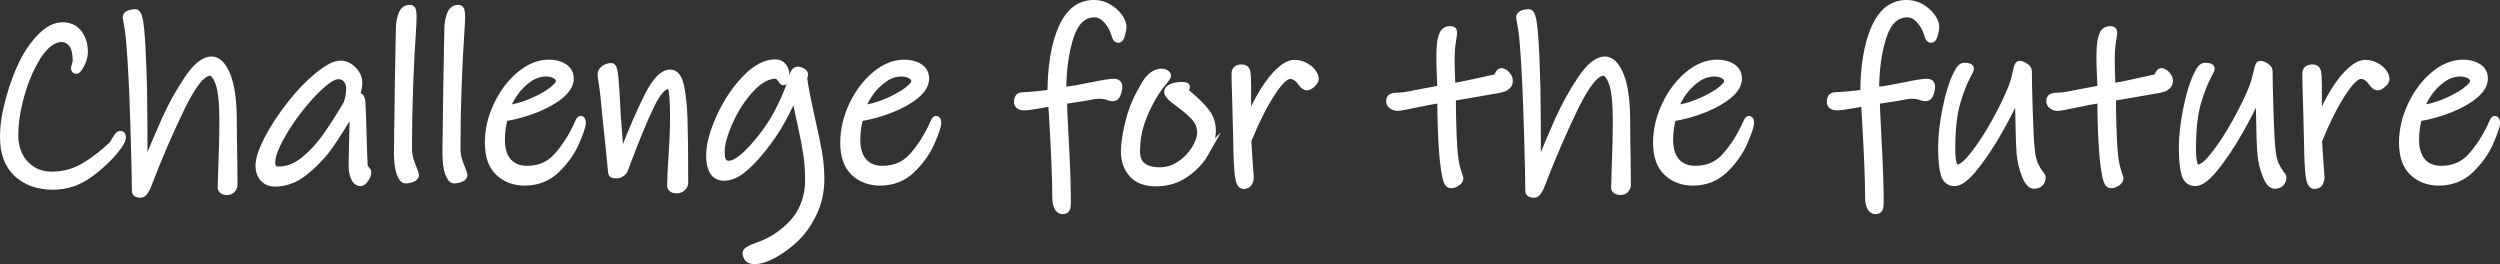
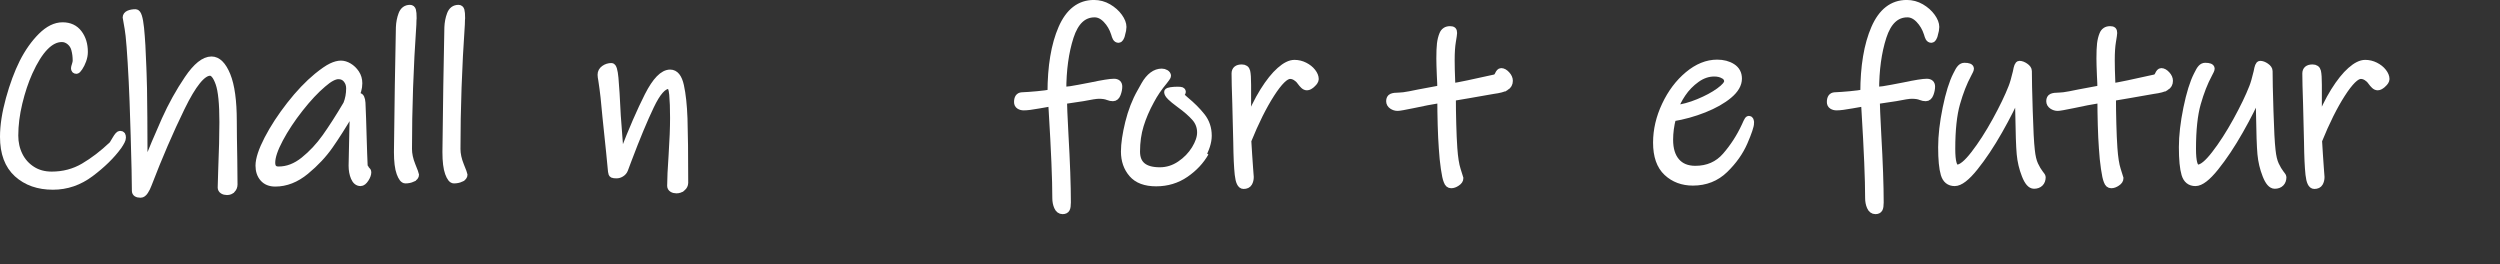
<svg xmlns="http://www.w3.org/2000/svg" enable-background="new 0 0 721.87 76.27" height="76.27" viewBox="0 0 721.87 76.27" width="721.87">
  <rect x="0" y="0" width="721.87" height="76.27" fill="#333333" stroke="none" />
  <g fill="#fff" stroke="#fff" stroke-miterlimit="10" stroke-width="2">
    <path d="m34.11 42.3c-1.96 2.66-4.6 5.24-7.91 7.73-3.31 2.5-6.95 3.75-10.92 3.75-4.2 0-7.63-1.2-10.29-3.6-2.66-2.41-3.99-5.97-3.99-10.68 0-3.22.56-6.86 1.68-10.92s2.43-7.58 3.92-10.57c1.54-3.03 3.33-5.55 5.35-7.56 2.03-2.01 4.07-3.01 6.12-3.01 2.01 0 3.56.72 4.66 2.17s1.64 3.24 1.64 5.39c0 .79-.15 1.6-.45 2.42s-.64 1.5-1.02 2.06c-.37.56-.65.84-.84.84-.37 0-.56-.21-.56-.63 0-.14.08-.46.24-.94.16-.49.25-.9.25-1.23 0-1.17-.14-2.26-.42-3.29-.23-.89-.7-1.62-1.4-2.21-.7-.58-1.47-.88-2.31-.88-3.36 0-6.51 3.24-9.45 9.73-1.17 2.61-2.15 5.55-2.94 8.82s-1.19 6.42-1.19 9.45c0 2.1.43 4.01 1.29 5.74s2.1 3.1 3.71 4.13 3.49 1.54 5.64 1.54c3.41 0 6.5-.82 9.27-2.45 2.78-1.63 5.52-3.73 8.23-6.3.09-.09.42-.62.98-1.58s.98-1.43 1.26-1.43.47.07.56.21.14.4.14.77c.01.48-.41 1.32-1.25 2.53z" />
    <path d="m67.01 54.73c-.37.4-.86.59-1.47.59-.47 0-.86-.1-1.19-.31s-.49-.5-.49-.88l.14-4.83c.23-5.74.35-10.43.35-14.07 0-5.32-.37-9.04-1.12-11.17-.75-2.12-1.61-3.19-2.59-3.19-2.19 0-4.95 3.4-8.26 10.19s-6.51 14.2-9.59 22.23c-.23.65-.55 1.28-.94 1.89-.4.61-.81.91-1.23.91-1.03 0-1.54-.33-1.54-.98 0-2.85-.12-8.18-.35-15.99-.23-7.82-.42-12.96-.56-15.44-.42-8.35-.82-13.51-1.19-15.47s-.56-3.01-.56-3.15c0-.47.26-.82.77-1.05s1.17-.35 1.96-.35c.65 0 1.13 1.48 1.44 4.44.3 2.96.52 6.75.67 11.38l.07 1.96c.09 1.45.16 5.59.21 12.43s.07 11.86.07 15.08c2.15-5.37 4.17-10.15 6.05-14.35 1.89-4.2 4.07-8.13 6.55-11.79 2.47-3.66 4.76-5.5 6.86-5.5 1.77 0 3.27 1.48 4.48 4.44s1.82 7.39 1.82 13.27c0 2.61.05 6.25.14 10.92l.07 7.35c-.01.56-.2 1.04-.57 1.44z" />
    <path d="m105.72 48.85c.33.35.49.64.49.88 0 .56-.23 1.2-.7 1.92s-.93 1.08-1.4 1.08c-.79 0-1.4-.49-1.82-1.47s-.63-2.12-.63-3.43c0-1.12.07-4.48.21-10.08l.07-2.66c0-1.07-.28-1.84-.84-2.31-2.1 3.55-4.06 6.63-5.88 9.24s-4.13 5.08-6.93 7.39-5.74 3.46-8.82 3.46c-1.49 0-2.65-.47-3.46-1.4-.82-.93-1.23-2.15-1.23-3.64 0-1.87.84-4.42 2.52-7.67 1.68-3.24 3.83-6.53 6.44-9.87s5.23-6.08 7.84-8.23c1.73-1.4 3.1-2.34 4.13-2.83s1.94-.73 2.73-.73c.75 0 1.52.23 2.31.7s1.47 1.12 2.03 1.96.84 1.8.84 2.87c0 1.45-.4 2.82-1.19 4.13l1.19-.35c.51 0 .82.63.91 1.89.05.75.1 2.26.18 4.55.07 2.29.13 4.18.17 5.67.05 1.54.09 3.03.14 4.48s.09 2.59.14 3.43c.04.33.23.67.56 1.02zm-17.99-2.56c2.33-1.87 4.42-4.1 6.26-6.69s3.89-5.77 6.12-9.55c.56-1.4.84-2.92.84-4.55 0-.98-.29-1.83-.88-2.56-.58-.72-1.37-1.08-2.35-1.08-1.17 0-2.66.79-4.48 2.38-2.1 1.77-4.32 4.14-6.65 7.1s-4.27 5.89-5.81 8.78-2.31 5.18-2.31 6.86c0 1.4.65 2.1 1.96 2.1 2.54.01 4.97-.92 7.3-2.79z" />
    <path d="m119.09 51.54c-.61.28-1.28.42-2.03.42-.56 0-1.08-.67-1.57-2s-.74-3.35-.74-6.05c.05-5.27.13-11.64.25-19.11s.22-13.09.31-16.87c.05-1.35.29-2.61.73-3.78s1.23-1.75 2.35-1.75c.37 0 .62.2.73.6.12.4.18 1.15.18 2.27 0 .05-.01.2-.04.46-.02.26-.04.71-.04 1.36-.84 12.27-1.26 24.24-1.26 35.91 0 1.49.34 3.08 1.02 4.76s1.01 2.57 1.01 2.66c.01.47-.3.84-.9 1.12z" />
    <path d="m133.09 51.54c-.61.28-1.28.42-2.03.42-.56 0-1.08-.67-1.57-2s-.74-3.35-.74-6.05c.05-5.27.13-11.64.25-19.11s.22-13.09.31-16.87c.05-1.35.29-2.61.73-3.78s1.23-1.75 2.35-1.75c.37 0 .62.2.73.6.12.4.18 1.15.18 2.27 0 .05-.01.2-.04.46-.02.26-.04.71-.04 1.36-.84 12.27-1.26 24.24-1.26 35.91 0 1.49.34 3.08 1.02 4.76s1.01 2.57 1.01 2.66c.01.47-.3.84-.9 1.12z" />
-     <path d="m168.16 35.51c0 .84-.62 2.68-1.85 5.53-1.24 2.85-3.1 5.48-5.6 7.91s-5.56 3.64-9.21 3.64c-2.99 0-5.48-.93-7.49-2.8s-3.01-4.74-3.01-8.61c0-3.64.84-7.25 2.52-10.81 1.68-3.57 3.87-6.49 6.58-8.75s5.51-3.4 8.4-3.4c1.73 0 3.19.38 4.38 1.15s1.79 1.88 1.79 3.33c0 1.63-.92 3.22-2.77 4.76-1.84 1.54-4.23 2.89-7.17 4.06s-5.97 2.01-9.1 2.52c-.56 2.15-.84 4.25-.84 6.3 0 2.71.64 4.81 1.92 6.3s3.12 2.24 5.5 2.24c3.59 0 6.51-1.28 8.75-3.85s4.11-5.46 5.6-8.68c.09-.19.26-.55.49-1.08.23-.54.44-.81.63-.81.31 0 .48.35.48 1.05zm-7.81-13.79c-.77-.42-1.67-.63-2.69-.63-1.77 0-3.48.58-5.11 1.75s-3 2.57-4.1 4.2-1.81 3.08-2.13 4.34c2.15-.23 4.41-.84 6.79-1.82s4.38-2.05 5.98-3.22c1.61-1.17 2.42-2.12 2.42-2.87s-.39-1.33-1.16-1.75z" />
    <path d="m197 54.23c-.47.4-1.03.6-1.68.6-.47 0-.86-.1-1.19-.31s-.49-.5-.49-.88c0-1.91.14-4.88.42-8.89.28-4.29.42-7.86.42-10.71 0-2.75-.08-5-.24-6.75s-.55-2.62-1.16-2.62c-1.59 0-3.33 1.97-5.21 5.92-1.89 3.94-4.05 9.13-6.48 15.57l-1.05 2.8c-.19.47-.5.84-.95 1.12-.44.28-.9.42-1.36.42-.56 0-.93-.05-1.12-.14s-.3-.37-.35-.84l-.56-5.75-1.05-10.08c-.33-4.01-.72-7.51-1.19-10.5-.14-.7-.21-1.24-.21-1.61 0-.7.3-1.27.91-1.71s1.31-.67 2.1-.67c.47 0 .81 1.12 1.02 3.36s.43 5.86.67 10.85l.28 3.71c.37 4.71.58 7.7.63 8.96.14-.28.27-.6.39-.94.12-.35.27-.74.46-1.16 2.52-6.53 4.89-11.98 7.1-16.34 2.22-4.36 4.35-6.55 6.4-6.55 1.45 0 2.44 1.23 2.98 3.68s.88 5.59 1.02 9.42c.14 4.25.21 10.45.21 18.62-.02.55-.26 1.03-.72 1.42z" />
-     <path d="m234.87 61.55c-1.45 2.99-3.15 5.41-5.11 7.28-2.01 1.91-4.09 3.46-6.27 4.65-2.17 1.19-4.05 1.79-5.63 1.79-.89 0-1.52-.22-1.89-.67-.37-.44-.56-.97-.56-1.57 0-.56 1.05-1.21 3.15-1.96 3.17-1.03 6.11-2.75 8.82-5.18 2.1-1.87 3.64-3.99 4.62-6.37s1.47-4.81 1.47-7.28c0-2.8-.17-5.37-.52-7.7s-.9-5.2-1.65-8.61c-.84-3.59-1.42-6.65-1.75-9.17-.79 2.15-2.02 4.74-3.67 7.77-1.66 3.03-3.63 5.95-5.92 8.75-2.15 2.66-4.1 4.64-5.85 5.95s-3.44 1.96-5.07 1.96c-1.4 0-2.44-.55-3.12-1.65s-1.02-2.6-1.02-4.51c0-3.17.98-6.91 2.94-11.2s4.41-7.98 7.35-11.06 5.83-4.62 8.68-4.62c.98 0 1.74.35 2.27 1.05.54.7.81 1.54.81 2.52 0 1.26-.26 1.89-.77 1.89-.14 0-.31-.17-.52-.52s-.46-.67-.74-.94c-.28-.28-.58-.42-.91-.42-2.38 0-4.8 1.33-7.25 3.99s-4.48 5.77-6.09 9.35c-1.61 3.57-2.42 6.5-2.42 8.78 0 1.26.17 2.17.52 2.73s.9.84 1.65.84c1.12 0 2.47-.65 4.06-1.96s3.48-3.36 5.67-6.16c1.96-2.47 3.75-5.35 5.35-8.65s2.83-6.43 3.67-9.42c.09-.28.25-.51.46-.7s.46-.28.73-.28c.42 0 .85.13 1.3.39.44.26.66.52.66.8 0 .19-.03.39-.1.6s-.13.34-.17.38c.33 2.57 1.1 6.56 2.31 11.97.89 3.83 1.55 7.04 2 9.62.44 2.59.67 5.12.67 7.59.01 3.65-.72 6.96-2.16 9.95z" />
-     <path d="m270.78 35.51c0 .84-.62 2.68-1.85 5.53-1.24 2.85-3.1 5.48-5.6 7.91s-5.57 3.64-9.21 3.64c-2.99 0-5.48-.93-7.49-2.8s-3.01-4.74-3.01-8.61c0-3.64.84-7.25 2.52-10.81 1.68-3.57 3.87-6.49 6.58-8.75s5.51-3.4 8.4-3.4c1.73 0 3.18.38 4.38 1.15 1.19.77 1.78 1.88 1.78 3.33 0 1.63-.92 3.22-2.76 4.76s-4.24 2.89-7.17 4.06c-2.94 1.17-5.97 2.01-9.1 2.52-.56 2.15-.84 4.25-.84 6.3 0 2.71.64 4.81 1.93 6.3 1.28 1.49 3.11 2.24 5.49 2.24 3.59 0 6.51-1.28 8.75-3.85s4.11-5.46 5.6-8.68c.09-.19.26-.55.49-1.08.23-.54.44-.81.63-.81.31 0 .48.35.48 1.05zm-7.81-13.79c-.77-.42-1.67-.63-2.7-.63-1.77 0-3.48.58-5.11 1.75s-3 2.57-4.09 4.2c-1.1 1.63-1.81 3.08-2.14 4.34 2.15-.23 4.41-.84 6.79-1.82s4.38-2.05 5.99-3.22 2.42-2.12 2.42-2.87-.39-1.33-1.16-1.75z" />
    <path d="m323.87 10c-.26.91-.55 1.36-.88 1.36s-.57-.15-.74-.45c-.16-.3-.31-.71-.45-1.23-.51-1.59-1.3-2.93-2.35-4.02-1.05-1.1-2.18-1.65-3.39-1.65-3.27 0-5.61 2.2-7.04 6.61-1.42 4.41-2.13 9.58-2.13 15.5 1.4-.09 2.97-.31 4.72-.67 1.75-.35 2.91-.57 3.46-.66 3.31-.7 5.51-1.05 6.58-1.05.93 0 1.4.42 1.4 1.26 0 .65-.14 1.35-.42 2.1s-.7 1.12-1.26 1.12c-.47 0-.93-.09-1.4-.28-.65-.28-1.54-.42-2.66-.42-.75 0-2.29.23-4.62.7l-5.6.84c0 1.17.14 4.41.42 9.73.47 8.21.7 14.77.7 19.67 0 .89-.09 1.5-.28 1.85s-.56.52-1.12.52c-.65 0-1.14-.37-1.47-1.12s-.49-1.59-.49-2.52c0-5.37-.35-13.79-1.05-25.27l-.14-2.24c-.37.05-1.57.26-3.6.63s-3.51.56-4.45.56c-.51 0-.94-.12-1.29-.35s-.52-.58-.52-1.05c0-1.17.42-1.77 1.26-1.82 1.21-.05 2.68-.15 4.41-.31s3.06-.34 3.99-.52c0-7.65 1.04-13.87 3.12-18.65s5.17-7.18 9.28-7.18c1.49 0 2.88.37 4.17 1.12 1.28.75 2.31 1.66 3.08 2.73s1.15 2.05 1.15 2.94c-.01.57-.13 1.3-.39 2.22z" />
-     <path d="m348.05 44.12c-1.35 2.38-3.27 4.42-5.74 6.12s-5.3 2.56-8.47 2.56c-3.13 0-5.44-.86-6.93-2.59s-2.24-3.87-2.24-6.44c0-2.24.41-5.02 1.22-8.33.82-3.31 1.97-6.28 3.46-8.89.09-.19.48-.88 1.16-2.07s1.44-2.1 2.28-2.73 1.73-.94 2.66-.94c.42 0 .8.1 1.15.31s.53.48.53.81c0 .09-.13.31-.38.67-.26.35-.46.62-.6.8-1.59 1.91-2.87 3.8-3.85 5.67-1.31 2.38-2.32 4.74-3.04 7.07s-1.08 4.88-1.08 7.63c0 3.69 2.24 5.53 6.72 5.53 2.1 0 4.05-.61 5.84-1.82 1.8-1.21 3.23-2.69 4.31-4.44 1.07-1.75 1.61-3.35 1.61-4.79 0-1.63-.54-3.06-1.61-4.27s-2.54-2.5-4.41-3.85c-1.21-.89-2.1-1.61-2.66-2.17s-.84-1.03-.84-1.4c0-.56.4-1.02 1.19-1.37s1.73-.52 2.8-.52c.61 0 1 .03 1.19.1s.28.2.28.38c0 .09-.08.25-.25.46-.16.21-.25.39-.25.52 0 .14.47.61 1.4 1.4 1.87 1.54 3.43 3.1 4.69 4.69s1.89 3.45 1.89 5.6c0 1.82-.67 3.92-2.03 6.3z" />
+     <path d="m348.05 44.12c-1.35 2.38-3.27 4.42-5.74 6.12s-5.3 2.56-8.47 2.56c-3.13 0-5.44-.86-6.93-2.59s-2.24-3.87-2.24-6.44c0-2.24.41-5.02 1.22-8.33.82-3.31 1.97-6.28 3.46-8.89.09-.19.48-.88 1.16-2.07s1.44-2.1 2.28-2.73 1.73-.94 2.66-.94c.42 0 .8.1 1.15.31s.53.48.53.81c0 .09-.13.31-.38.67-.26.35-.46.62-.6.8-1.59 1.91-2.87 3.8-3.85 5.67-1.31 2.38-2.32 4.74-3.04 7.07s-1.08 4.88-1.08 7.63c0 3.69 2.24 5.53 6.72 5.53 2.1 0 4.05-.61 5.84-1.82 1.8-1.21 3.23-2.69 4.31-4.44 1.07-1.75 1.61-3.35 1.61-4.79 0-1.63-.54-3.06-1.61-4.27s-2.54-2.5-4.41-3.85c-1.21-.89-2.1-1.61-2.66-2.17s-.84-1.03-.84-1.4s1.73-.52 2.8-.52c.61 0 1 .03 1.19.1s.28.2.28.38c0 .09-.08.25-.25.46-.16.21-.25.39-.25.52 0 .14.47.61 1.4 1.4 1.87 1.54 3.43 3.1 4.69 4.69s1.89 3.45 1.89 5.6c0 1.82-.67 3.92-2.03 6.3z" />
    <path d="m378.89 24.27c-.58.54-1.08.81-1.5.81-.33 0-.64-.14-.95-.42-.3-.28-.64-.68-1.01-1.19-.33-.47-.76-.86-1.29-1.19-.54-.33-1.08-.49-1.65-.49-1.35 0-3.17 1.79-5.46 5.35-2.29 3.57-4.53 8.06-6.72 13.48.05 1.07.13 2.43.25 4.06s.2 2.85.25 3.64l.21 2.8c0 .65-.14 1.23-.42 1.71-.28.49-.79.73-1.54.73-.79 0-1.31-1.06-1.54-3.18s-.37-5.22-.42-9.28c-.05-1.03-.08-2.5-.11-4.41-.02-1.91-.08-4.2-.17-6.86-.14-4.01-.21-6.88-.21-8.61 0-1.07.65-1.61 1.96-1.61.79 0 1.27.34 1.43 1.02s.25 1.97.25 3.88v11.13c1.4-3.59 2.92-6.7 4.55-9.31s3.23-4.61 4.79-5.98c1.56-1.38 2.95-2.06 4.17-2.06 1.03 0 2.01.23 2.94.7s1.68 1.06 2.24 1.78.84 1.41.84 2.06c-.02.43-.31.91-.89 1.44z" />
    <path d="m434.82 25.15c-.68.42-1.9.75-3.68.98-4.29.75-6.7 1.17-7.21 1.26l-4.55.77c0 2.43.04 4.97.11 7.63s.17 4.99.31 7c.19 2.71.51 4.78.98 6.23s.72 2.26.77 2.45c0 .47-.29.9-.88 1.29-.58.4-1.13.59-1.64.59-.28 0-.51-.08-.7-.24s-.35-.43-.49-.81c-.28-.65-.55-1.87-.8-3.64-.26-1.77-.46-3.73-.59-5.88-.14-1.91-.25-4.14-.32-6.69-.07-2.54-.11-5-.11-7.38-2.61.42-5.3.93-8.05 1.54-2.47.51-3.94.77-4.41.77-.56 0-1.08-.16-1.57-.49s-.74-.77-.74-1.33c0-.61.21-1 .63-1.19s1.12-.28 2.1-.28c.7 0 1.73-.13 3.08-.39s2.22-.43 2.59-.52c3.13-.61 5.25-1 6.37-1.19 0-.98-.05-2.26-.14-3.85-.09-2.15-.14-3.78-.14-4.9 0-1.82.06-3.23.17-4.23.12-1 .34-1.9.67-2.7.37-.93 1.07-1.4 2.1-1.4.42 0 .7.07.84.21s.21.4.21.77c0 .28-.12 1.1-.35 2.45s-.35 3.15-.35 5.39c0 1.73.05 3.66.14 5.81l.07 1.89c2.1-.33 6.25-1.19 12.46-2.59.37-.09.69-.42.94-.98.26-.56.53-.84.81-.84.51 0 1.04.29 1.58.88.54.58.8 1.18.8 1.79 0 .79-.34 1.4-1.01 1.82z" />
-     <path d="m469.36 54.73c-.37.4-.86.59-1.47.59-.47 0-.86-.1-1.19-.31s-.49-.5-.49-.88l.14-4.83c.23-5.74.35-10.43.35-14.07 0-5.32-.37-9.04-1.12-11.17-.75-2.12-1.61-3.19-2.59-3.19-2.19 0-4.95 3.4-8.26 10.19s-6.51 14.2-9.59 22.23c-.23.65-.55 1.28-.94 1.89-.4.61-.81.91-1.23.91-1.03 0-1.54-.33-1.54-.98 0-2.85-.12-8.18-.35-15.99-.23-7.82-.42-12.96-.56-15.44-.42-8.35-.82-13.51-1.19-15.47s-.56-3.01-.56-3.15c0-.47.26-.82.77-1.05s1.17-.35 1.96-.35c.65 0 1.13 1.48 1.44 4.44.3 2.96.52 6.75.66 11.38l.07 1.96c.09 1.45.16 5.59.21 12.43s.07 11.86.07 15.08c2.15-5.37 4.17-10.15 6.05-14.35 1.89-4.2 4.07-8.13 6.54-11.79s4.76-5.5 6.86-5.5c1.77 0 3.27 1.48 4.48 4.44s1.82 7.39 1.82 13.27c0 2.61.05 6.25.14 10.92l.07 7.35c.01.56-.18 1.04-.55 1.44z" />
    <path d="m505.48 35.51c0 .84-.62 2.68-1.85 5.53-1.24 2.85-3.1 5.48-5.6 7.91s-5.57 3.64-9.21 3.64c-2.99 0-5.48-.93-7.49-2.8s-3.01-4.74-3.01-8.61c0-3.64.84-7.25 2.52-10.81 1.68-3.57 3.87-6.49 6.58-8.75s5.51-3.4 8.4-3.4c1.73 0 3.18.38 4.38 1.15 1.19.77 1.78 1.88 1.78 3.33 0 1.63-.92 3.22-2.76 4.76s-4.24 2.89-7.17 4.06c-2.94 1.17-5.97 2.01-9.1 2.52-.56 2.15-.84 4.25-.84 6.3 0 2.71.64 4.81 1.93 6.3 1.28 1.49 3.11 2.24 5.49 2.24 3.59 0 6.51-1.28 8.75-3.85s4.11-5.46 5.6-8.68c.09-.19.26-.55.49-1.08.23-.54.44-.81.63-.81.32 0 .48.35.48 1.05zm-7.8-13.79c-.77-.42-1.67-.63-2.7-.63-1.77 0-3.48.58-5.11 1.75s-3 2.57-4.09 4.2c-1.1 1.63-1.81 3.08-2.14 4.34 2.15-.23 4.41-.84 6.79-1.82s4.38-2.05 5.99-3.22 2.42-2.12 2.42-2.87c-.01-.75-.39-1.33-1.16-1.75z" />
    <path d="m558.57 10c-.26.91-.55 1.36-.88 1.36s-.57-.15-.74-.45c-.16-.3-.31-.71-.45-1.23-.51-1.59-1.3-2.93-2.35-4.02-1.05-1.1-2.18-1.65-3.39-1.65-3.27 0-5.61 2.2-7.04 6.61-1.42 4.41-2.13 9.58-2.13 15.5 1.4-.09 2.97-.31 4.72-.67 1.75-.35 2.91-.57 3.46-.66 3.31-.7 5.51-1.05 6.58-1.05.93 0 1.4.42 1.4 1.26 0 .65-.14 1.35-.42 2.1s-.7 1.12-1.26 1.12c-.47 0-.93-.09-1.4-.28-.65-.28-1.54-.42-2.66-.42-.75 0-2.29.23-4.62.7l-5.6.84c0 1.17.14 4.41.42 9.73.47 8.21.7 14.77.7 19.67 0 .89-.09 1.5-.28 1.85s-.56.52-1.12.52c-.65 0-1.14-.37-1.47-1.12s-.49-1.59-.49-2.52c0-5.37-.35-13.79-1.05-25.27l-.14-2.24c-.37.05-1.57.26-3.6.63s-3.51.56-4.45.56c-.51 0-.94-.12-1.29-.35s-.52-.58-.52-1.05c0-1.17.42-1.77 1.26-1.82 1.21-.05 2.68-.15 4.41-.31s3.06-.34 3.99-.52c0-7.65 1.04-13.87 3.12-18.65s5.17-7.18 9.28-7.18c1.49 0 2.88.37 4.17 1.12 1.28.75 2.31 1.66 3.08 2.73s1.15 2.05 1.15 2.94c0 .57-.13 1.3-.39 2.22z" />
    <path d="m589.06 52.87c-.42.42-1 .63-1.75.63-.93 0-1.79-.98-2.55-2.94-.77-1.96-1.25-3.99-1.44-6.09-.19-2.01-.33-6.07-.42-12.18-.05-.98-.07-1.97-.07-2.98 0-1-.02-1.85-.07-2.55-1.35 3.22-3.2 6.88-5.53 10.99s-4.68 7.63-7.04 10.57-4.28 4.41-5.77 4.41c-1.54 0-2.56-.82-3.04-2.45-.49-1.63-.74-4.22-.74-7.77 0-3.31.43-7.07 1.29-11.27s1.86-7.4 2.98-9.59c.47-.98.86-1.65 1.19-1.99.33-.35.7-.53 1.12-.53 1.17 0 1.75.23 1.75.7 0 .23-.23.77-.7 1.61-1.26 2.33-2.36 5.13-3.29 8.4s-1.4 7.65-1.4 13.16c0 3.69.51 5.53 1.54 5.53 1.21 0 2.86-1.34 4.93-4.03 2.08-2.68 4.14-5.89 6.2-9.62 2.05-3.73 3.62-6.98 4.69-9.73.37-.93.79-2.38 1.26-4.34.14-.79.28-1.37.42-1.71.14-.35.3-.53.49-.53.51 0 1.07.21 1.68.63s.91.86.91 1.33c0 2.24.08 6.08.25 11.51.16 5.44.36 9.21.6 11.31.19 1.82.52 3.24 1.01 4.27s.97 1.83 1.43 2.42c.47.58.7.94.7 1.08 0 .75-.21 1.33-.63 1.75z" />
    <path d="m625.42 25.15c-.68.42-1.9.75-3.68.98-4.29.75-6.7 1.17-7.21 1.26l-4.55.77c0 2.43.04 4.97.11 7.63s.17 4.99.31 7c.19 2.71.51 4.78.98 6.23s.72 2.26.77 2.45c0 .47-.29.9-.88 1.29-.58.4-1.13.59-1.64.59-.28 0-.51-.08-.7-.24s-.35-.43-.49-.81c-.28-.65-.55-1.87-.8-3.64-.26-1.77-.46-3.73-.59-5.88-.14-1.91-.25-4.14-.32-6.69-.07-2.54-.11-5-.11-7.38-2.61.42-5.3.93-8.05 1.54-2.47.51-3.94.77-4.41.77-.56 0-1.08-.16-1.57-.49s-.74-.77-.74-1.33c0-.61.21-1 .63-1.19s1.12-.28 2.1-.28c.7 0 1.73-.13 3.08-.39s2.22-.43 2.59-.52c3.13-.61 5.25-1 6.37-1.19 0-.98-.05-2.26-.14-3.85-.09-2.15-.14-3.78-.14-4.9 0-1.82.06-3.23.17-4.23.12-1 .34-1.9.67-2.7.37-.93 1.07-1.4 2.1-1.4.42 0 .7.07.84.21s.21.4.21.77c0 .28-.12 1.1-.35 2.45s-.35 3.15-.35 5.39c0 1.73.05 3.66.14 5.81l.07 1.89c2.1-.33 6.25-1.19 12.46-2.59.37-.09.69-.42.94-.98.26-.56.53-.84.81-.84.51 0 1.04.29 1.58.88.54.58.8 1.18.8 1.79.01.79-.33 1.4-1.01 1.82z" />
    <path d="m658.57 52.87c-.42.42-1 .63-1.75.63-.93 0-1.79-.98-2.55-2.94-.77-1.96-1.25-3.99-1.44-6.09-.19-2.01-.33-6.07-.42-12.18-.05-.98-.07-1.97-.07-2.98 0-1-.02-1.85-.07-2.55-1.35 3.22-3.2 6.88-5.53 10.99s-4.68 7.63-7.04 10.57-4.28 4.41-5.77 4.41c-1.54 0-2.56-.82-3.04-2.45-.49-1.63-.74-4.22-.74-7.77 0-3.31.43-7.07 1.29-11.27s1.86-7.4 2.98-9.59c.47-.98.86-1.65 1.19-1.99.33-.35.7-.53 1.12-.53 1.17 0 1.75.23 1.75.7 0 .23-.23.77-.7 1.61-1.26 2.33-2.36 5.13-3.29 8.4s-1.4 7.65-1.4 13.16c0 3.69.51 5.53 1.54 5.53 1.21 0 2.86-1.34 4.93-4.03 2.08-2.68 4.14-5.89 6.2-9.62 2.05-3.73 3.62-6.98 4.69-9.73.37-.93.79-2.38 1.26-4.34.14-.79.28-1.37.42-1.71.14-.35.3-.53.49-.53.51 0 1.07.21 1.68.63s.91.86.91 1.33c0 2.24.08 6.08.25 11.51.16 5.44.36 9.21.6 11.31.19 1.82.52 3.24 1.01 4.27s.97 1.83 1.43 2.42c.47.58.7.94.7 1.08 0 .75-.21 1.33-.63 1.75z" />
    <path d="m688.07 24.27c-.58.54-1.08.81-1.5.81-.33 0-.64-.14-.95-.42-.3-.28-.64-.68-1.01-1.19-.33-.47-.76-.86-1.29-1.19-.54-.33-1.08-.49-1.65-.49-1.35 0-3.17 1.79-5.46 5.35-2.29 3.57-4.53 8.06-6.72 13.48.05 1.07.13 2.43.25 4.06s.2 2.85.25 3.64l.21 2.8c0 .65-.14 1.23-.42 1.71-.28.49-.79.73-1.54.73-.79 0-1.31-1.06-1.54-3.18s-.37-5.22-.42-9.28c-.05-1.03-.08-2.5-.11-4.41-.02-1.91-.08-4.2-.17-6.86-.14-4.01-.21-6.88-.21-8.61 0-1.07.65-1.61 1.96-1.61.79 0 1.27.34 1.43 1.02s.25 1.97.25 3.88v11.13c1.4-3.59 2.92-6.7 4.55-9.31s3.23-4.61 4.79-5.98c1.56-1.38 2.95-2.06 4.17-2.06 1.03 0 2.01.23 2.94.7s1.68 1.06 2.24 1.78.84 1.41.84 2.06c-.01.43-.31.91-.89 1.44z" />
-     <path d="m720.87 35.51c0 .84-.62 2.68-1.85 5.53-1.24 2.85-3.1 5.48-5.6 7.91s-5.57 3.64-9.21 3.64c-2.99 0-5.48-.93-7.49-2.8s-3.01-4.74-3.01-8.61c0-3.64.84-7.25 2.52-10.81 1.68-3.57 3.87-6.49 6.58-8.75s5.51-3.4 8.4-3.4c1.73 0 3.18.38 4.38 1.15 1.19.77 1.78 1.88 1.78 3.33 0 1.63-.92 3.22-2.76 4.76s-4.24 2.89-7.17 4.06c-2.94 1.17-5.97 2.01-9.1 2.52-.56 2.15-.84 4.25-.84 6.3 0 2.71.64 4.81 1.93 6.3 1.28 1.49 3.11 2.24 5.49 2.24 3.59 0 6.51-1.28 8.75-3.85s4.11-5.46 5.6-8.68c.09-.19.26-.55.49-1.08.23-.54.44-.81.63-.81.31 0 .48.35.48 1.05zm-7.81-13.79c-.77-.42-1.67-.63-2.7-.63-1.77 0-3.48.58-5.11 1.75s-3 2.57-4.09 4.2c-1.1 1.63-1.81 3.08-2.14 4.34 2.15-.23 4.41-.84 6.79-1.82s4.38-2.05 5.99-3.22 2.42-2.12 2.42-2.87-.39-1.33-1.16-1.75z" />
  </g>
</svg>